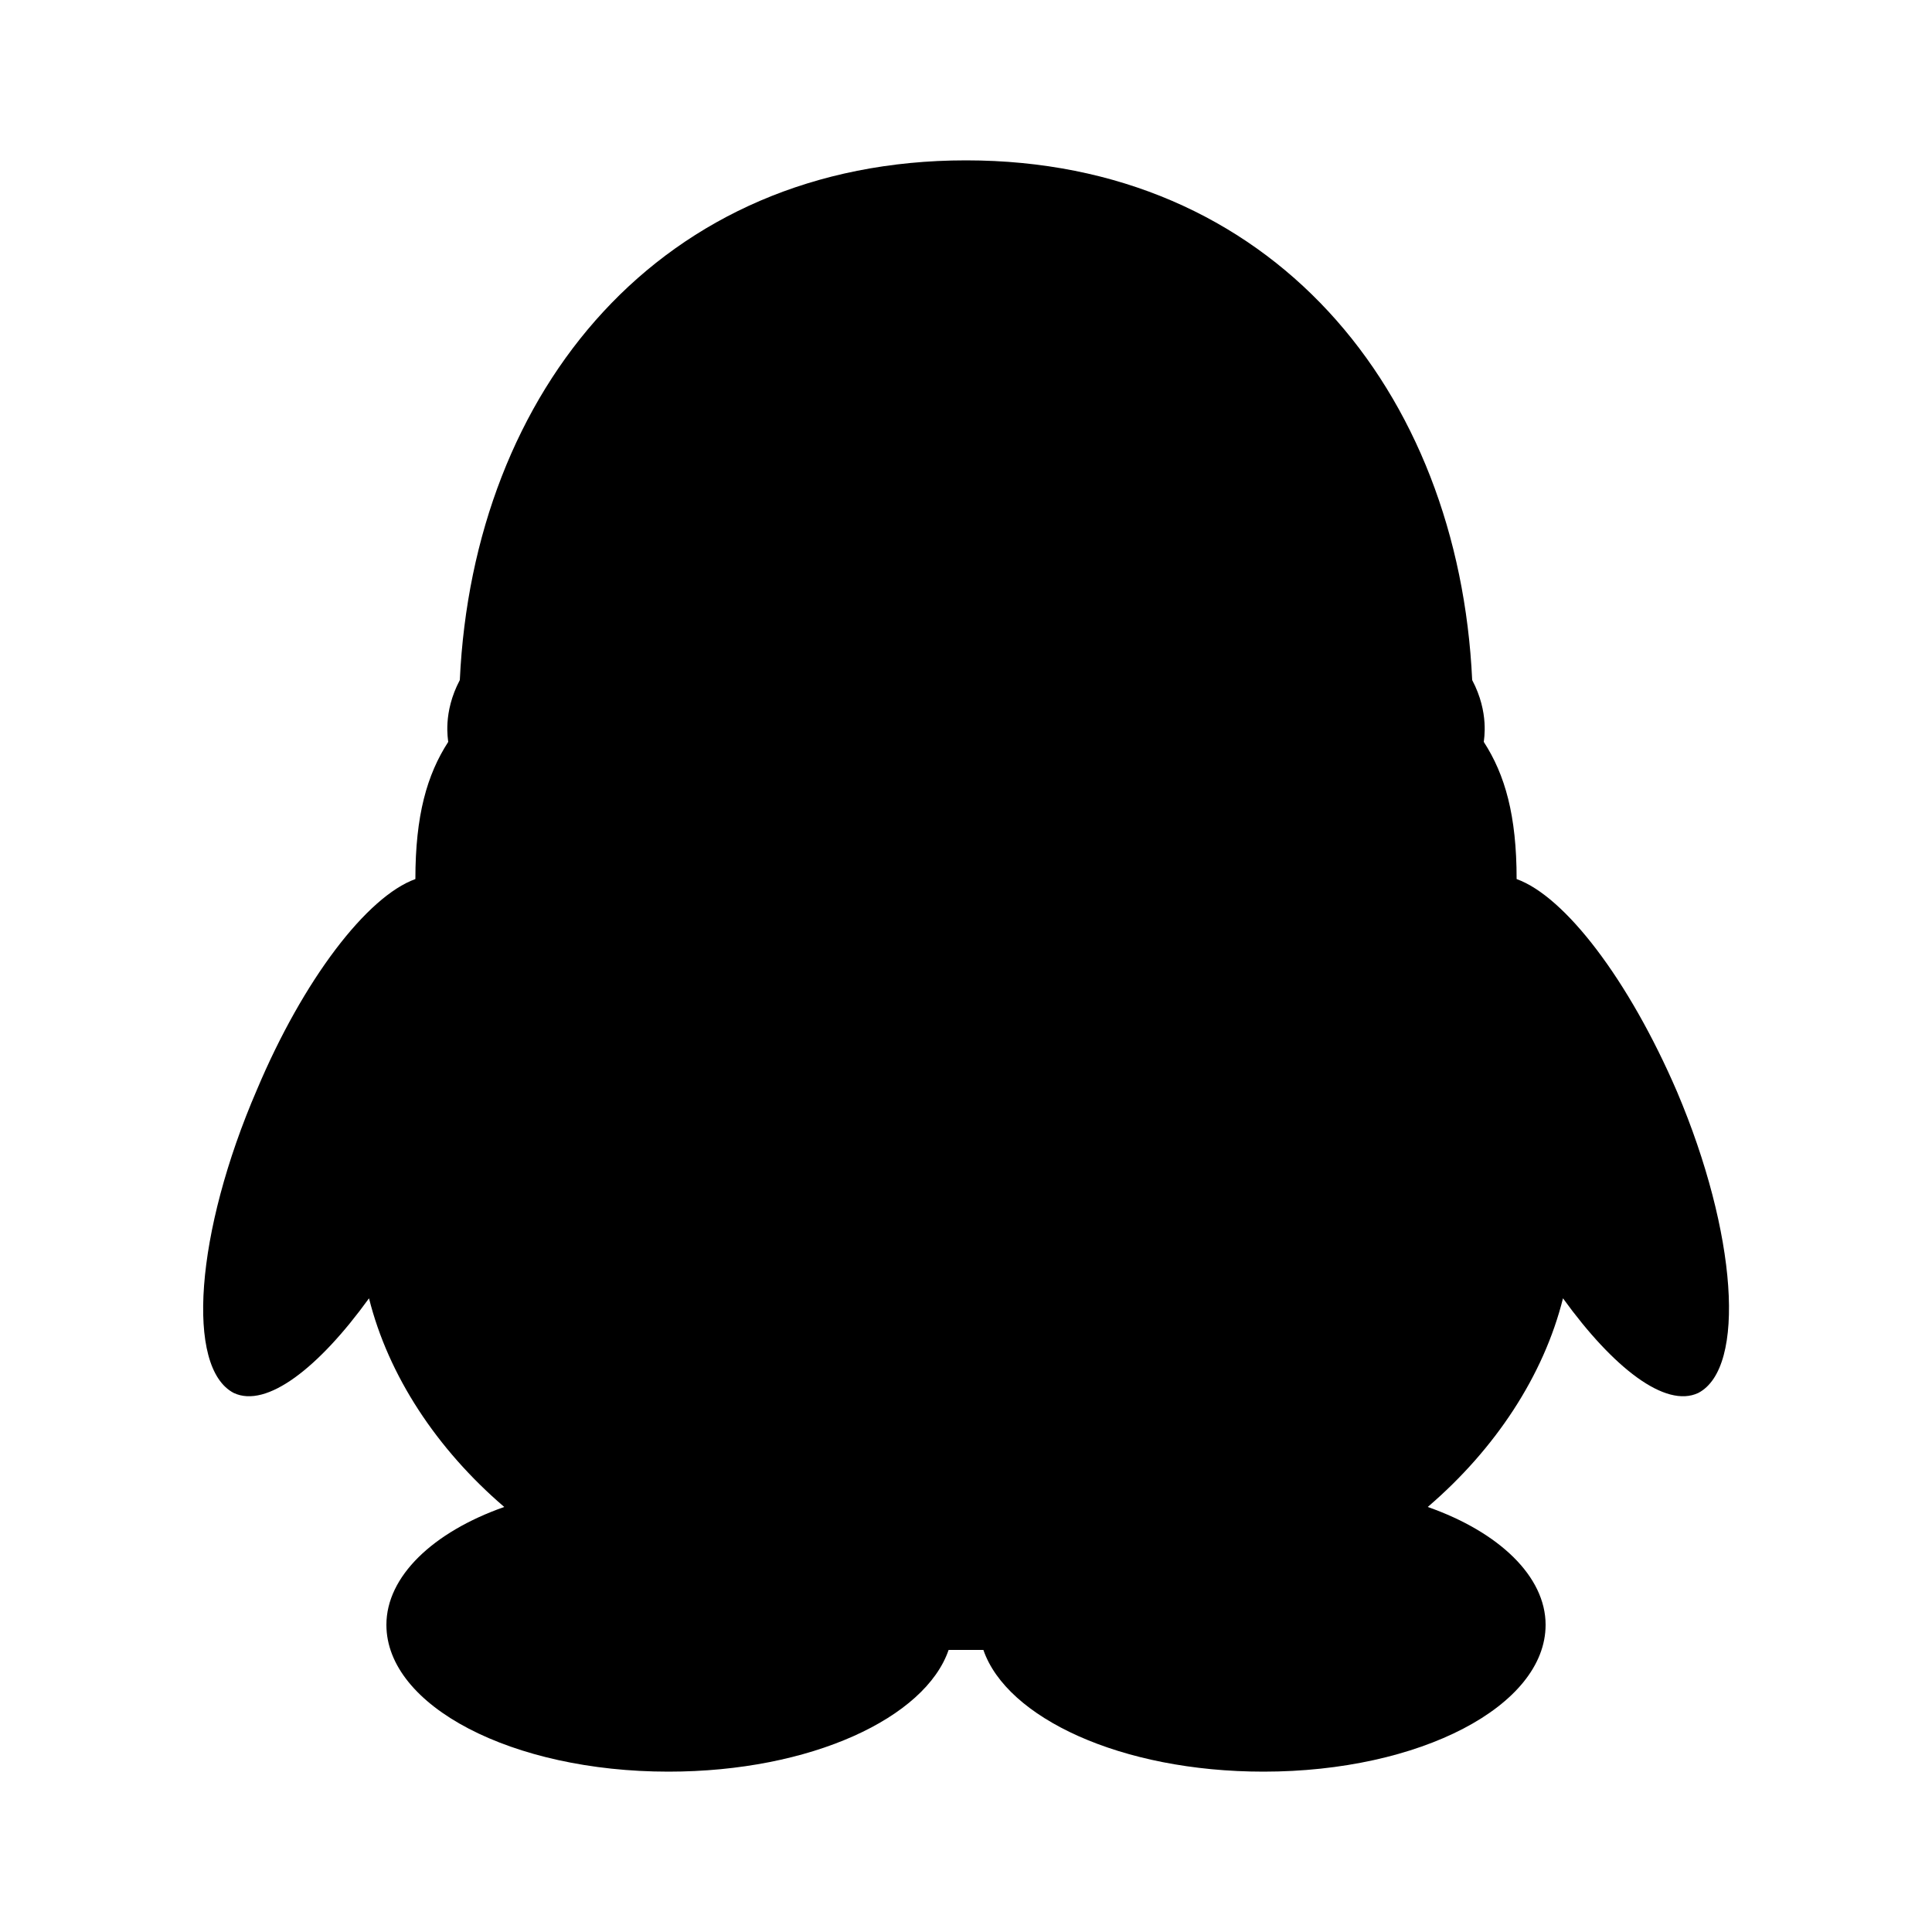
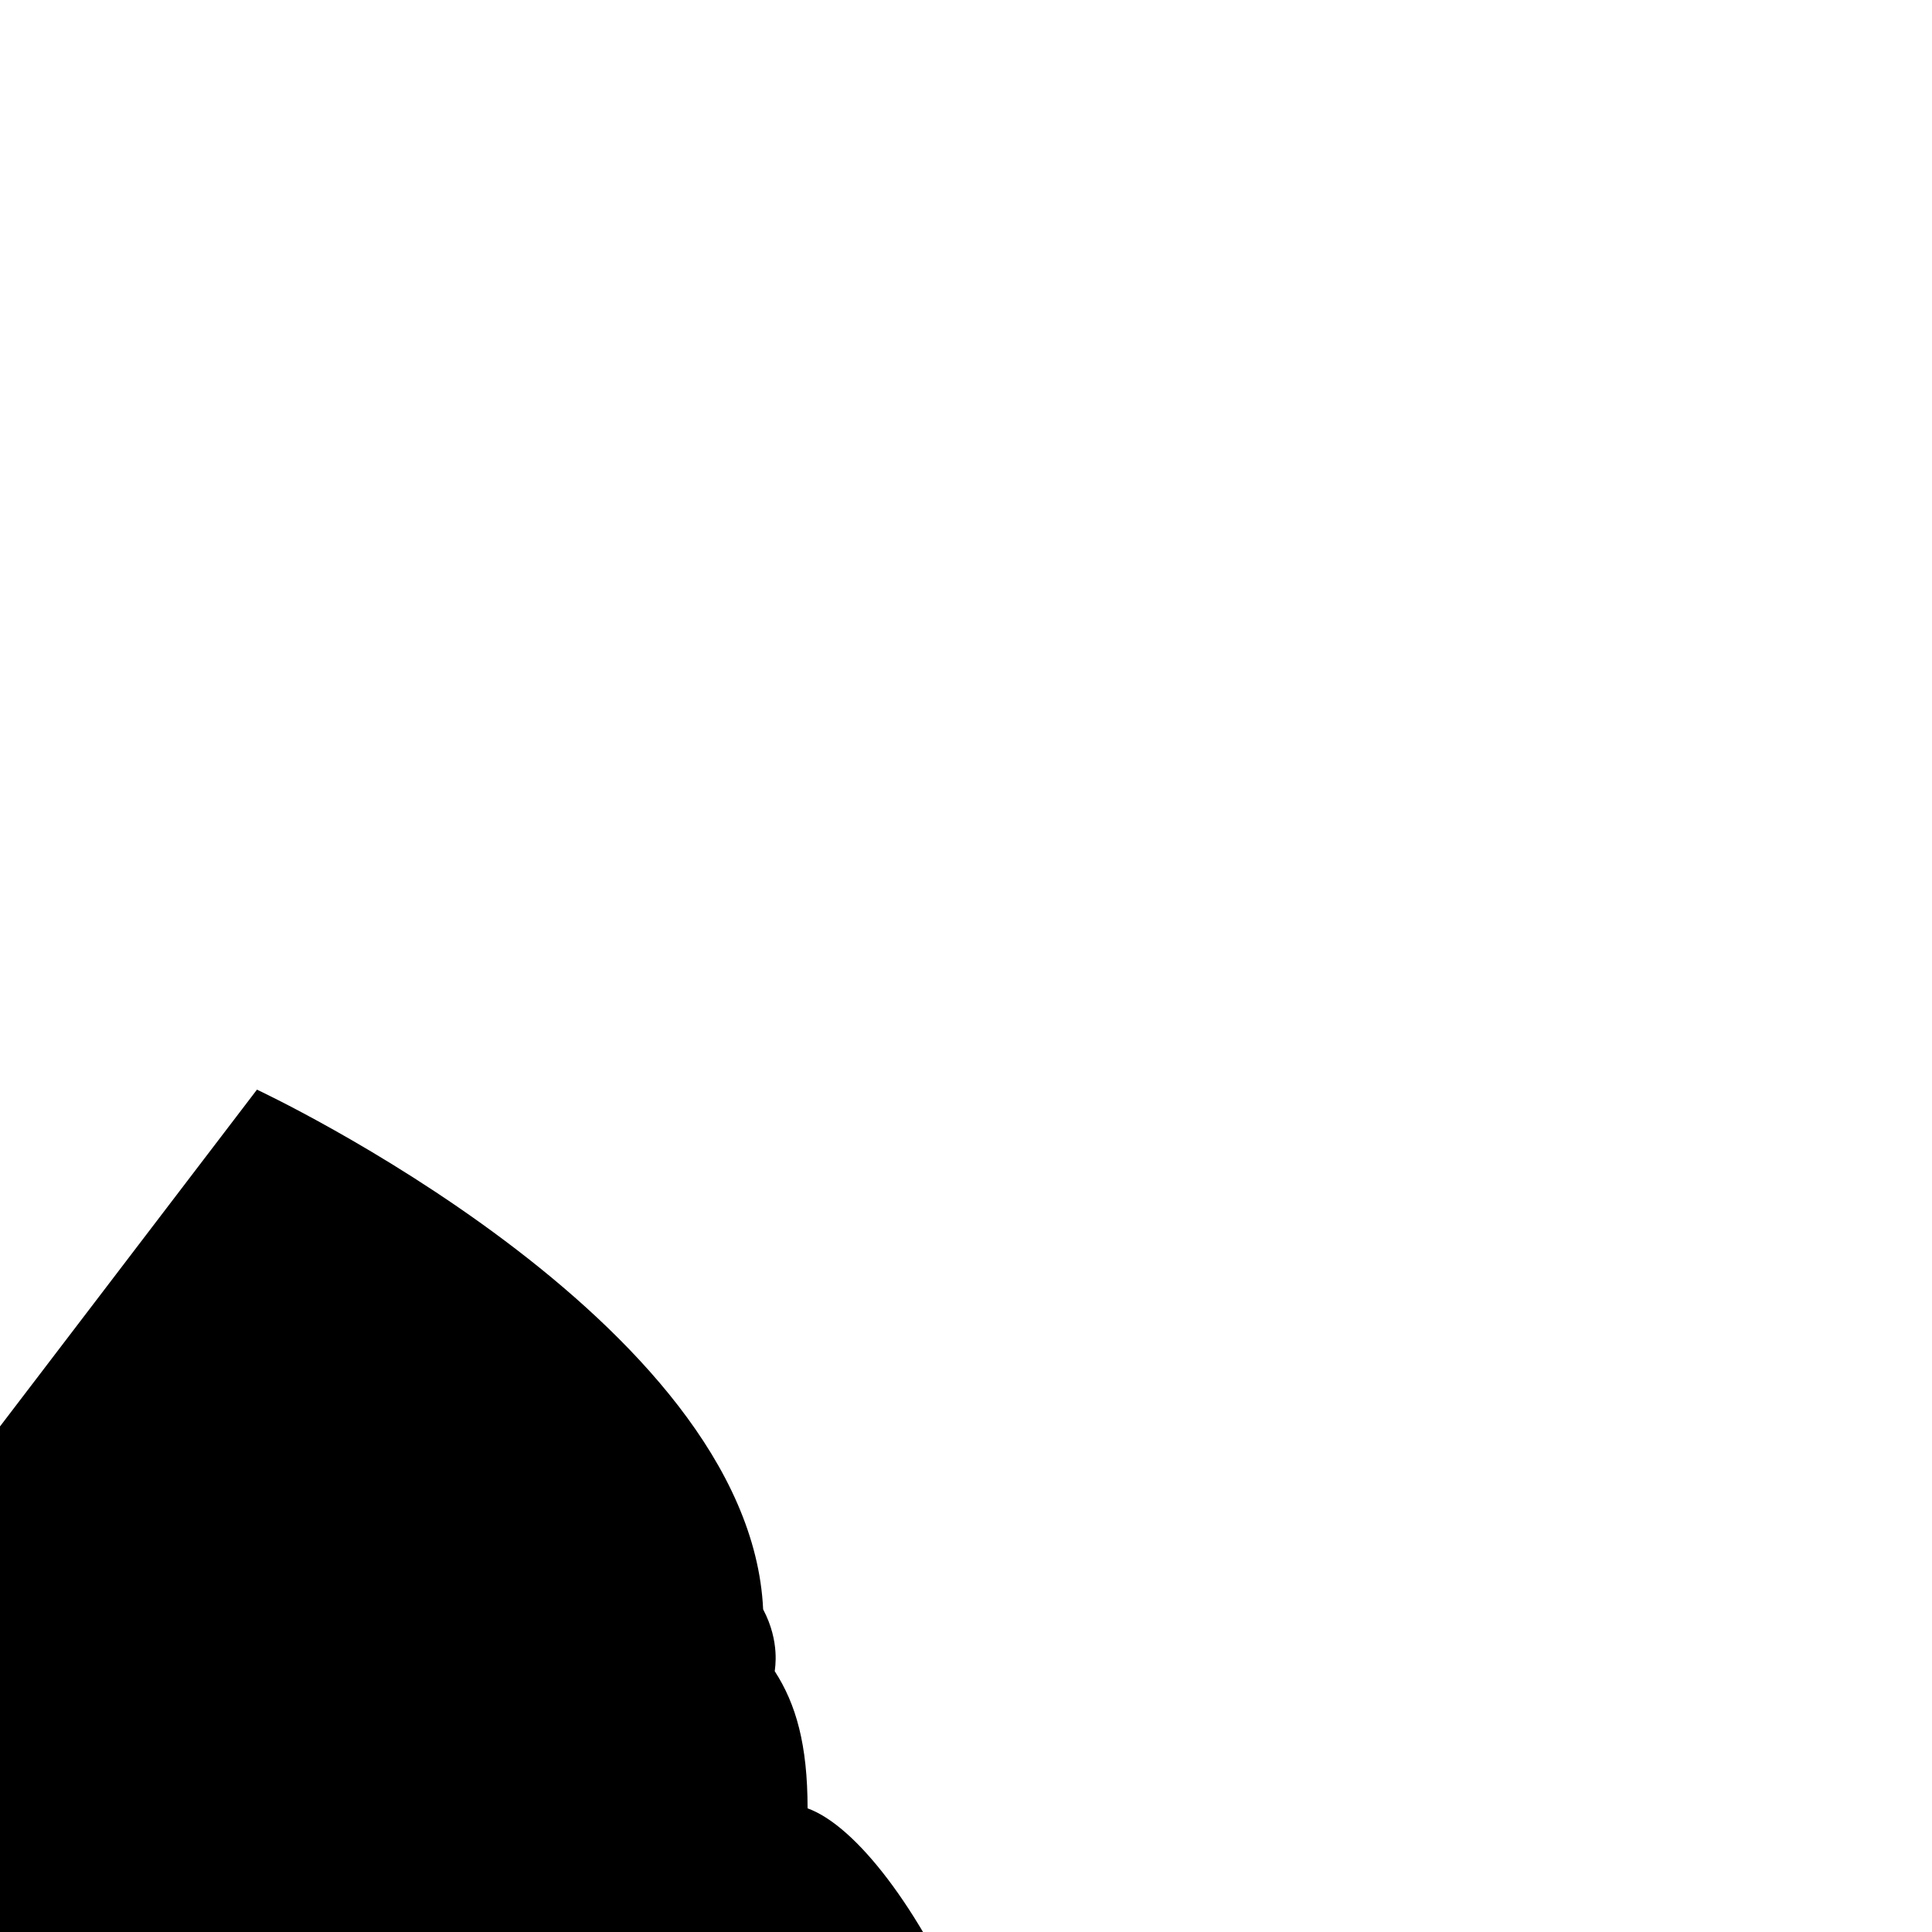
<svg xmlns="http://www.w3.org/2000/svg" viewBox="0 0 1000 1000">
-   <path d="M133 564c24-57 57-100 82-109 0-33 6-54 17-71 0-1-3-15 6-32 7-150 104-269 262-269s255 119 262 269c9 17 6 31 6 32 11 17 17 38 17 71 25 9 58 52 83 110 31 73 36 143 11 156-17 8-44-13-70-49-10 40-35 78-70 108 37 13 61 36 61 61 0 42-65 76-146 76-74 0-133-28-145-63h-18c-12 35-71 63-145 63-81 0-146-34-146-76 0-25 24-48 61-61-35-30-60-68-70-108-26 36-53 57-70 49-25-13-20-83 12-157z" />
+   <path d="M133 564s255 119 262 269c9 17 6 31 6 32 11 17 17 38 17 71 25 9 58 52 83 110 31 73 36 143 11 156-17 8-44-13-70-49-10 40-35 78-70 108 37 13 61 36 61 61 0 42-65 76-146 76-74 0-133-28-145-63h-18c-12 35-71 63-145 63-81 0-146-34-146-76 0-25 24-48 61-61-35-30-60-68-70-108-26 36-53 57-70 49-25-13-20-83 12-157z" />
</svg>